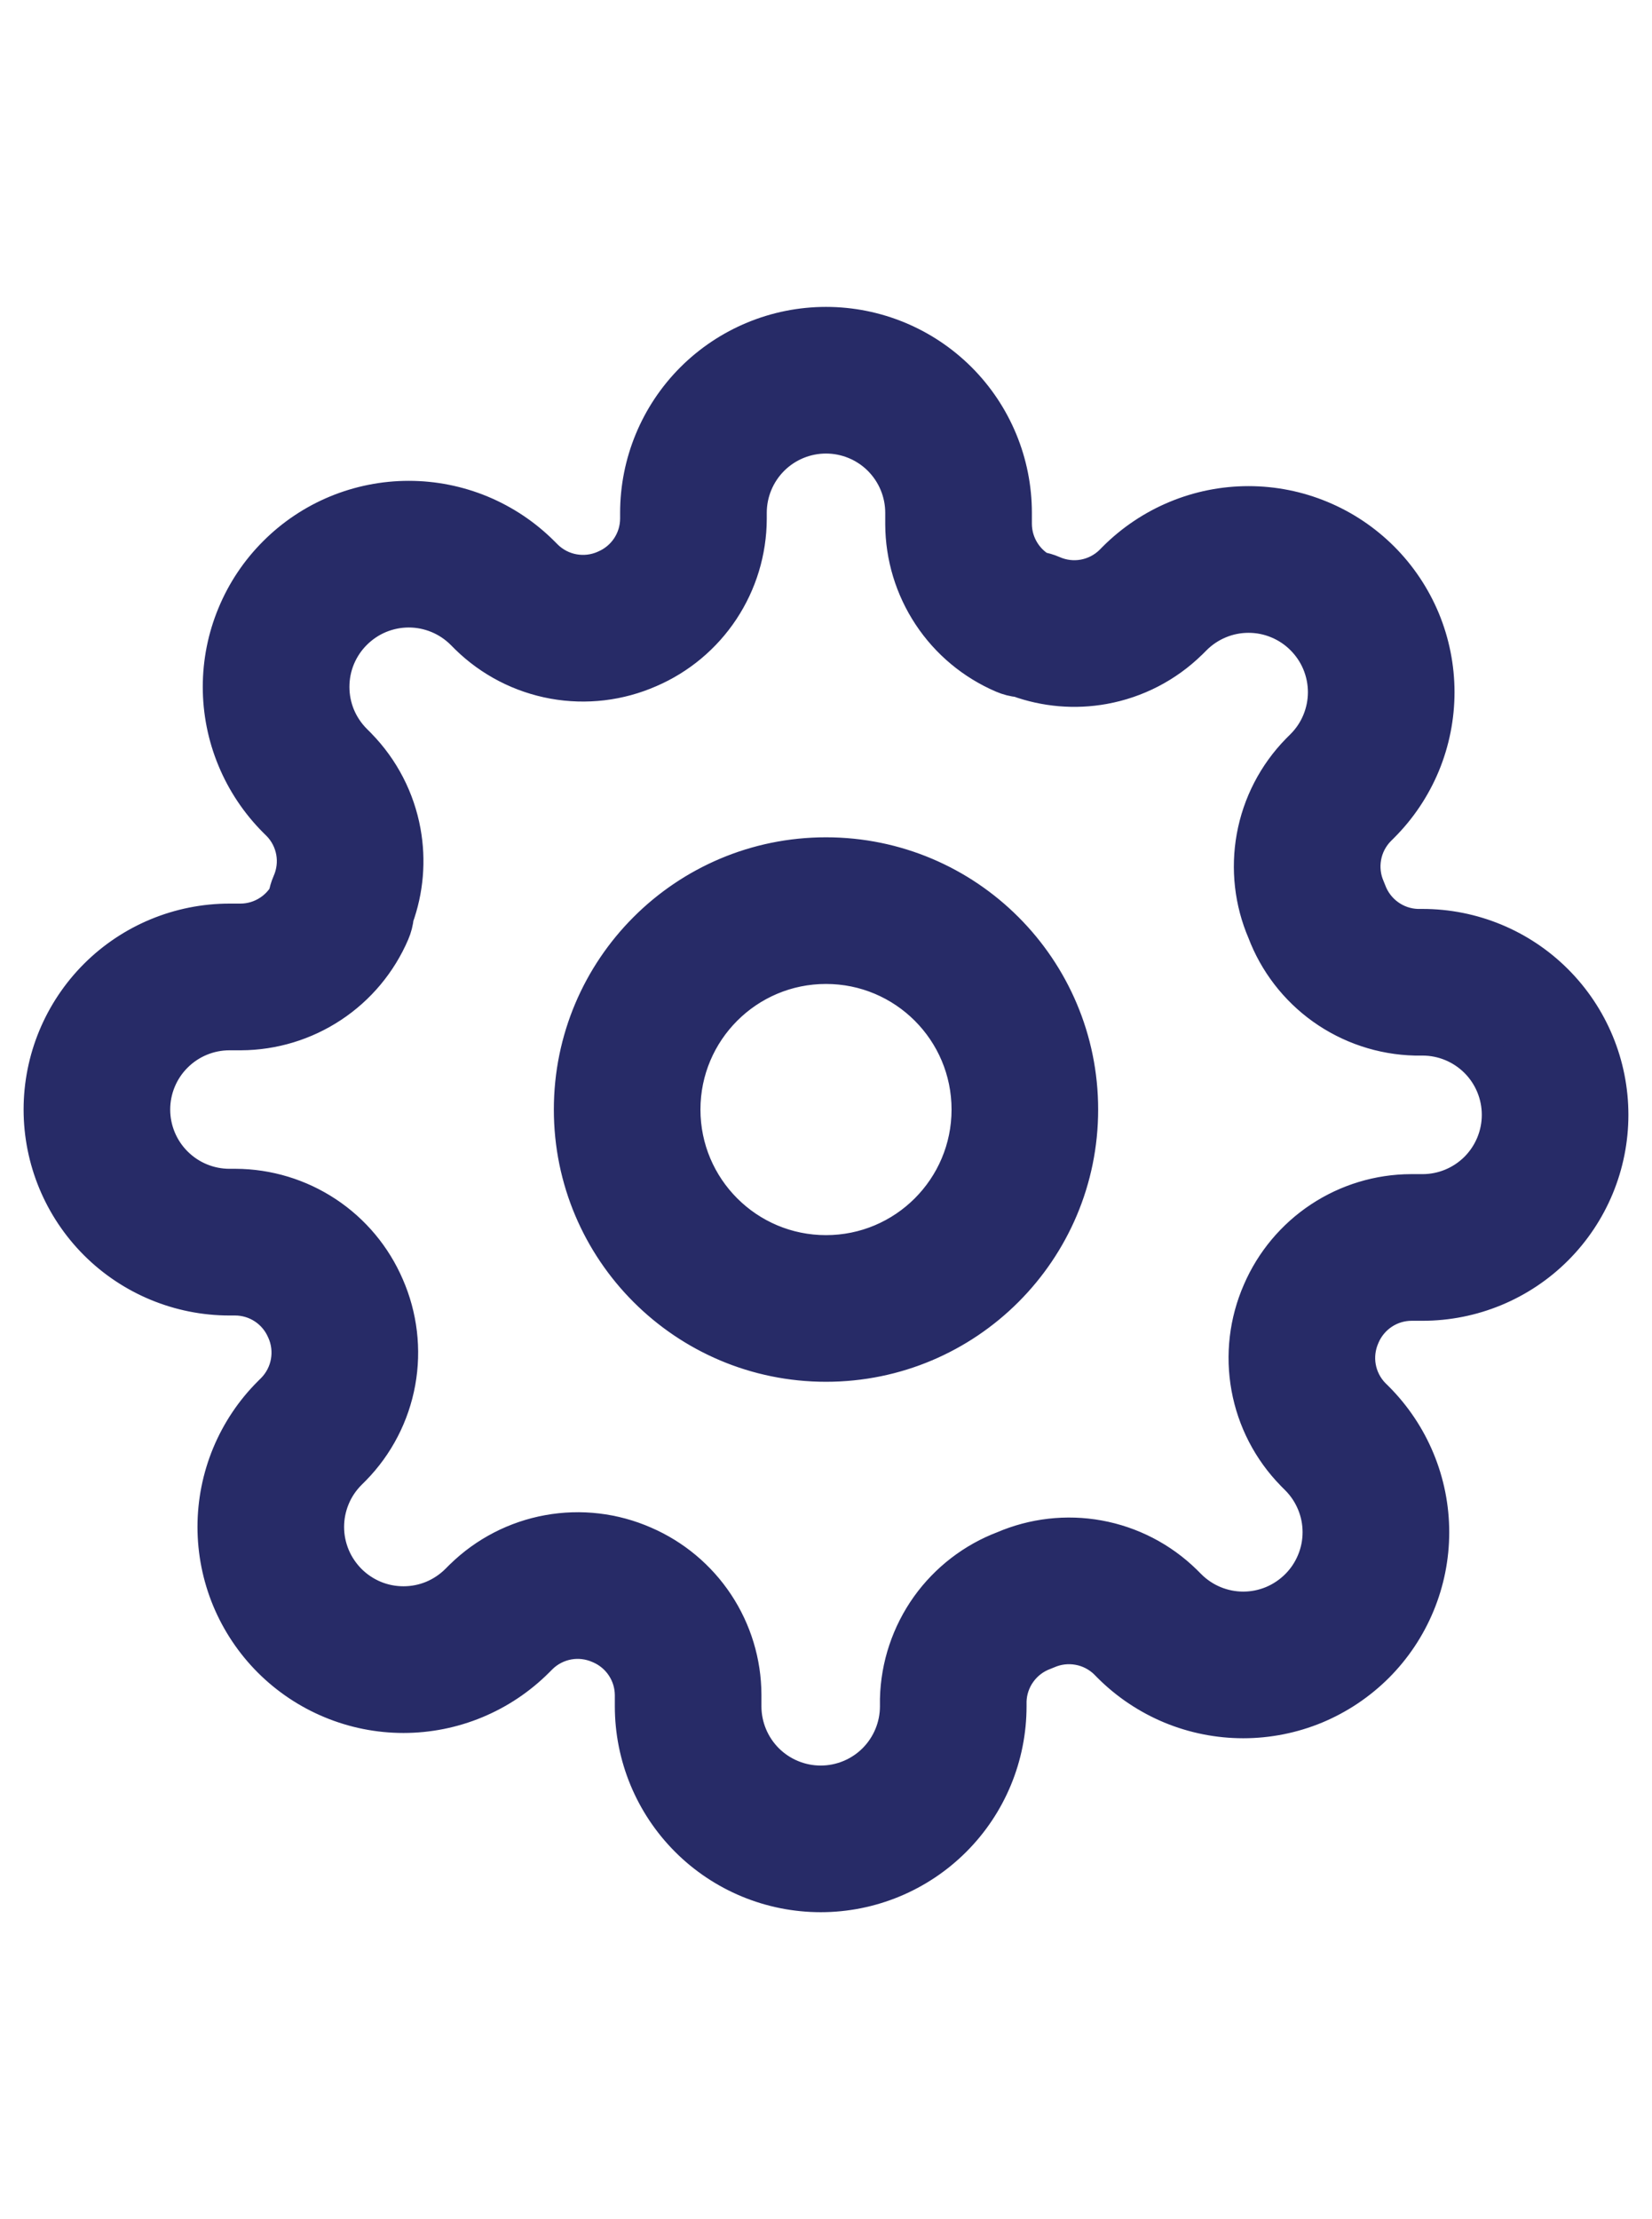
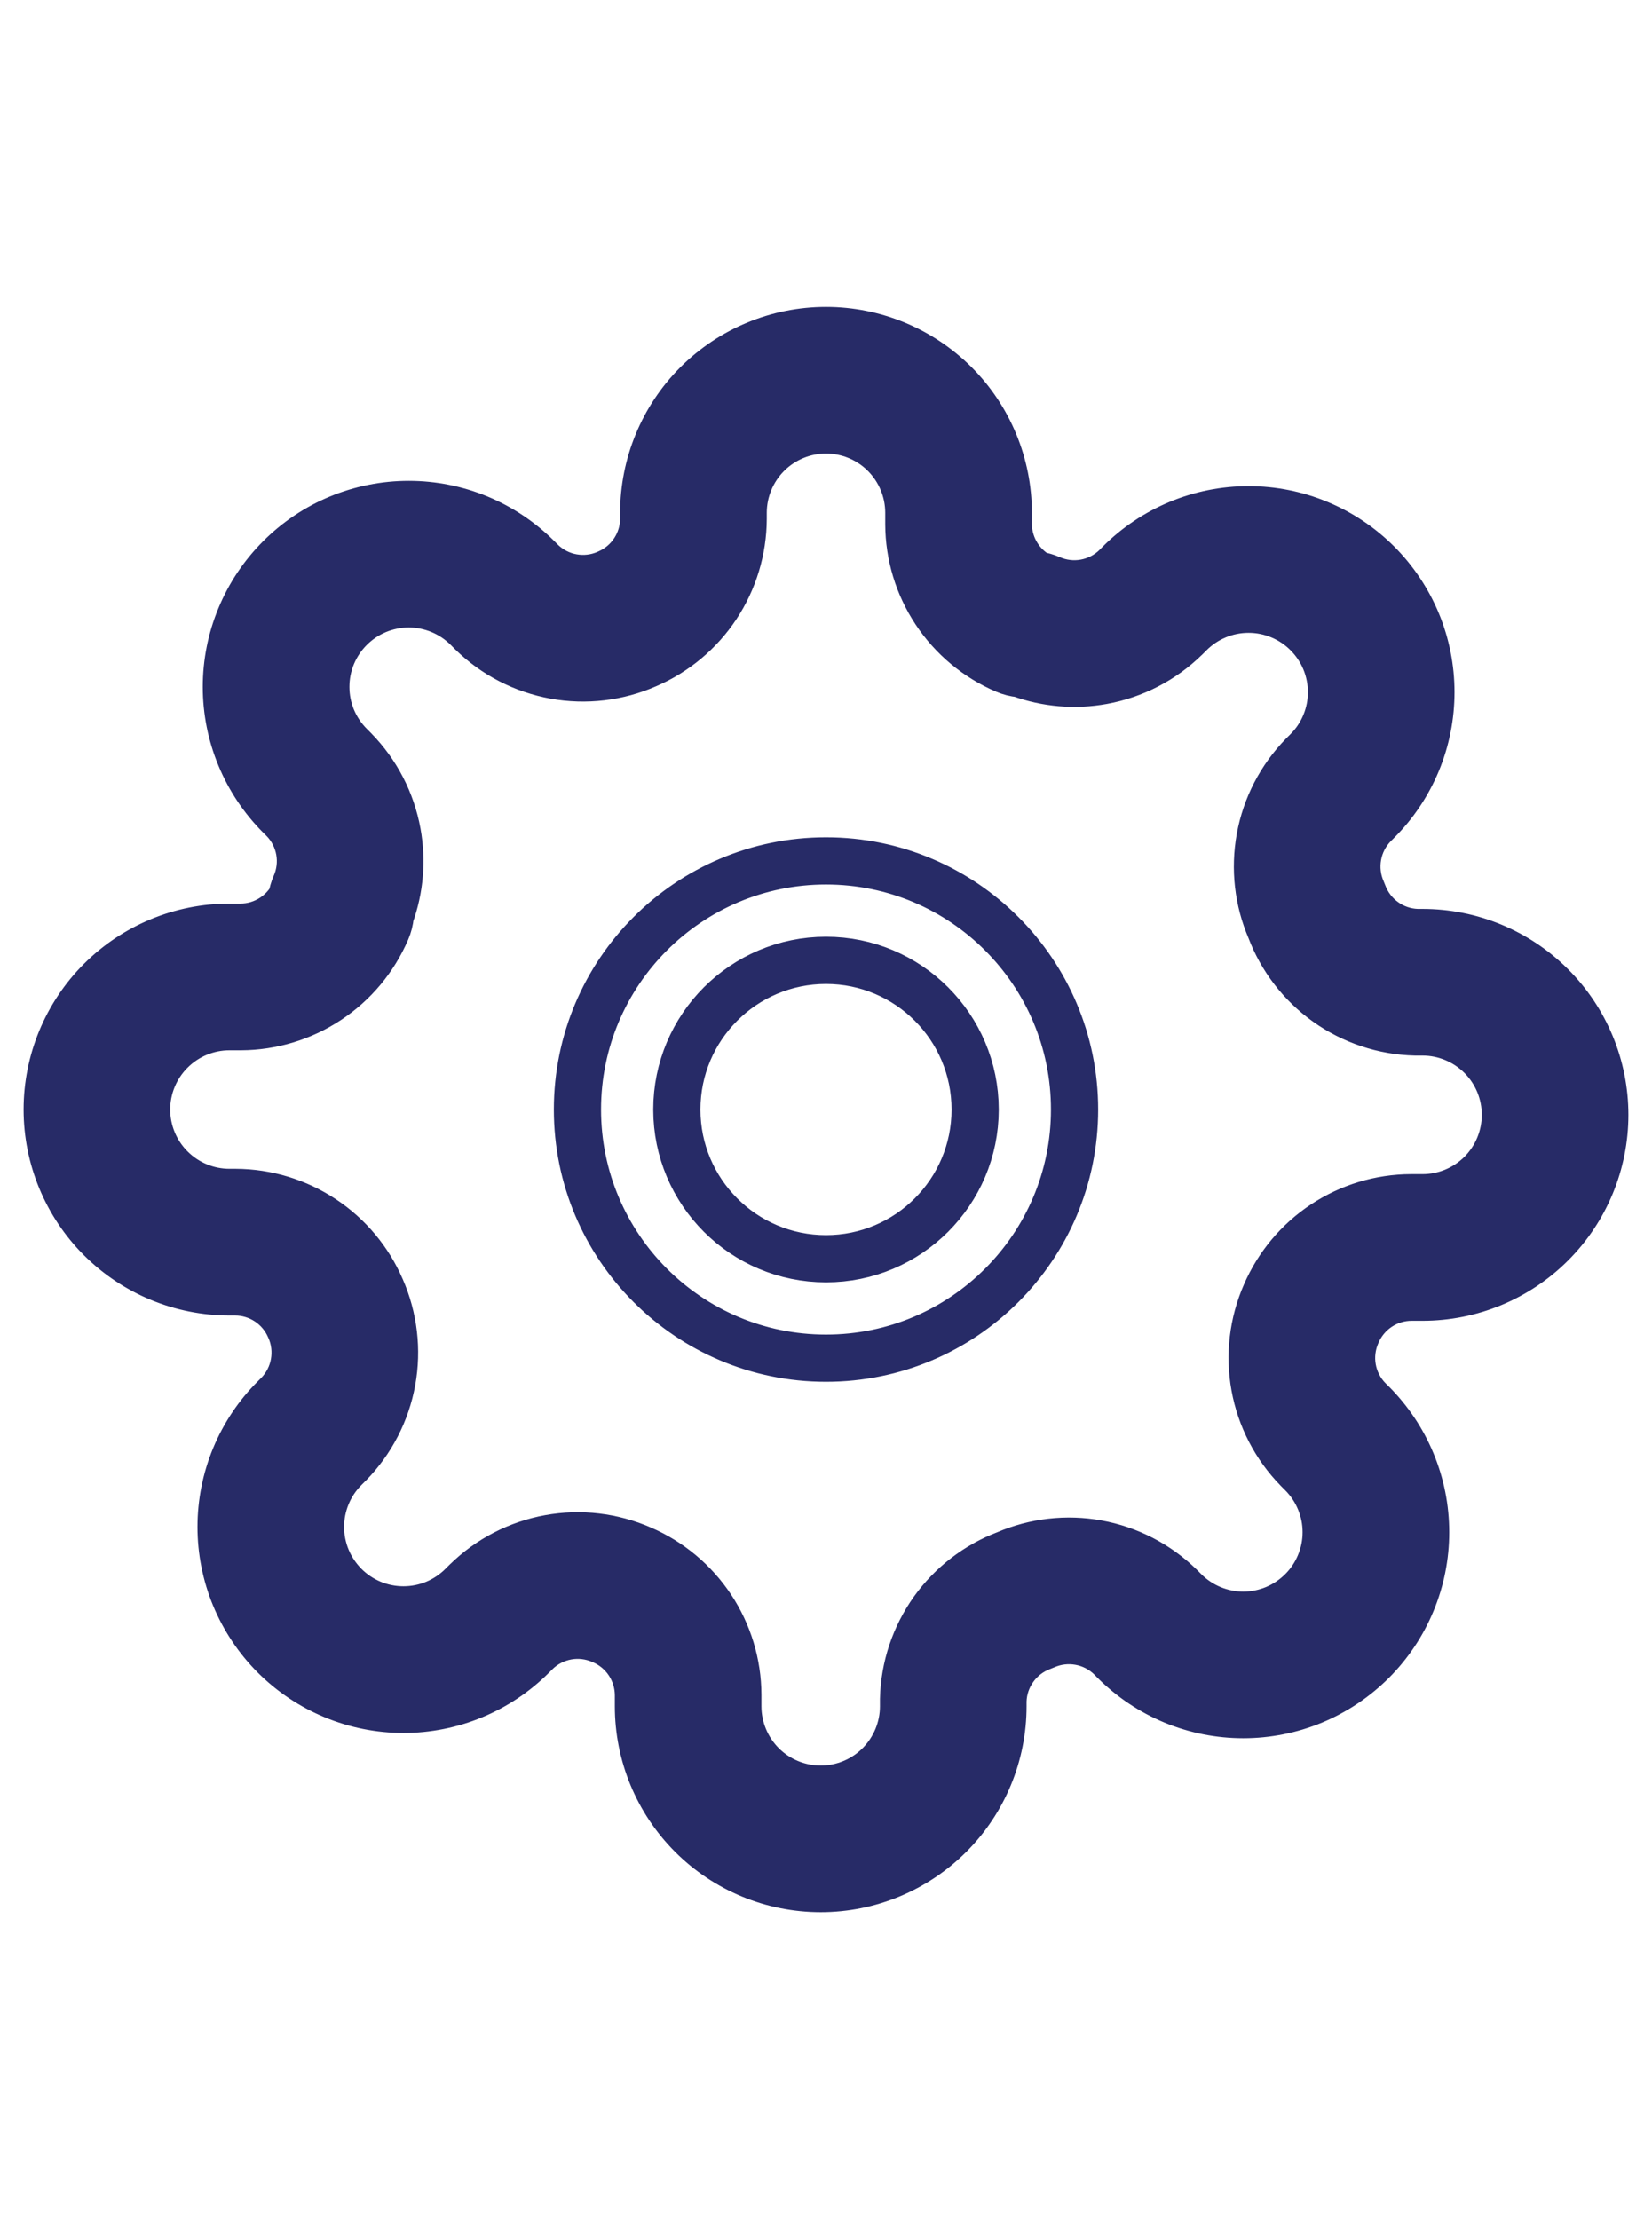
<svg xmlns="http://www.w3.org/2000/svg" width="35" height="47" viewBox="0 0 35 47" fill="none">
-   <path fill-rule="evenodd" clip-rule="evenodd" d="M17.5 20.34C19.245 20.34 20.66 21.755 20.66 23.5C20.66 25.245 19.245 26.66 17.5 26.66C15.755 26.66 14.34 25.245 14.34 23.5C14.34 21.755 15.755 20.34 17.5 20.34ZM22.766 23.5C22.766 20.592 20.408 18.234 17.5 18.234C14.592 18.234 12.234 20.592 12.234 23.5C12.234 26.408 14.592 28.766 17.5 28.766C20.408 28.766 22.766 26.408 22.766 23.5Z" fill="#272B67" />
  <path fill-rule="evenodd" clip-rule="evenodd" d="M17.5 9.106C17.965 9.106 18.412 9.291 18.741 9.62C19.07 9.95 19.255 10.396 19.255 10.862V11.1L19.255 11.105C19.258 11.762 19.453 12.404 19.816 12.952C20.178 13.5 20.694 13.93 21.298 14.189C21.398 14.232 21.503 14.259 21.611 14.269C22.17 14.472 22.774 14.524 23.362 14.417C24.024 14.297 24.636 13.981 25.117 13.51L25.126 13.502L25.21 13.418C25.373 13.255 25.567 13.125 25.78 13.037C25.993 12.948 26.221 12.903 26.452 12.903C26.683 12.903 26.911 12.948 27.124 13.037C27.337 13.125 27.531 13.254 27.694 13.418C27.857 13.581 27.988 13.775 28.076 13.988C28.164 14.201 28.21 14.43 28.21 14.66C28.21 14.891 28.164 15.119 28.076 15.332C27.988 15.546 27.858 15.739 27.695 15.902L27.602 15.995C27.131 16.476 26.815 17.088 26.695 17.75C26.577 18.402 26.653 19.074 26.915 19.682C27.15 20.303 27.564 20.842 28.105 21.229C28.655 21.622 29.311 21.841 29.987 21.857L30.012 21.857H30.138C30.604 21.857 31.05 22.042 31.38 22.371C31.709 22.7 31.894 23.147 31.894 23.612C31.894 24.078 31.709 24.524 31.38 24.854C31.05 25.183 30.604 25.368 30.138 25.368H29.895C29.238 25.37 28.596 25.565 28.048 25.928C27.502 26.29 27.073 26.803 26.813 27.405C26.543 28.02 26.463 28.701 26.583 29.362C26.703 30.024 27.019 30.636 27.49 31.117L27.498 31.126L27.582 31.21C27.745 31.373 27.875 31.567 27.963 31.78C28.052 31.993 28.097 32.221 28.097 32.452C28.097 32.683 28.052 32.911 27.963 33.124C27.875 33.337 27.746 33.531 27.582 33.694C27.419 33.857 27.225 33.987 27.012 34.076C26.799 34.164 26.57 34.21 26.34 34.21C26.109 34.21 25.881 34.164 25.668 34.076C25.454 33.987 25.261 33.858 25.098 33.695L25.005 33.602C24.524 33.131 23.912 32.815 23.25 32.695C22.598 32.577 21.926 32.654 21.318 32.915C20.697 33.15 20.158 33.565 19.771 34.105C19.378 34.656 19.159 35.311 19.143 35.987L19.143 36.012V36.138C19.143 36.604 18.958 37.05 18.629 37.38C18.3 37.709 17.853 37.894 17.388 37.894C16.922 37.894 16.476 37.709 16.146 37.38C15.817 37.05 15.632 36.604 15.632 36.138V35.9L15.632 35.895C15.63 35.238 15.435 34.596 15.072 34.048C14.71 33.502 14.197 33.073 13.595 32.813C12.98 32.543 12.299 32.463 11.638 32.583C10.976 32.703 10.364 33.019 9.883 33.49L9.874 33.498L9.79 33.582C9.627 33.745 9.433 33.875 9.22 33.964C9.007 34.052 8.779 34.097 8.548 34.097C8.317 34.097 8.089 34.052 7.876 33.964C7.663 33.875 7.469 33.746 7.306 33.583C7.143 33.419 7.012 33.225 6.924 33.012C6.836 32.799 6.79 32.571 6.79 32.34C6.79 32.109 6.836 31.881 6.924 31.668C7.012 31.454 7.142 31.261 7.305 31.098L7.398 31.005C7.869 30.524 8.185 29.912 8.305 29.25C8.425 28.589 8.344 27.907 8.074 27.292C7.815 26.691 7.386 26.177 6.84 25.816C6.292 25.453 5.65 25.258 4.992 25.255L4.988 25.255L4.862 25.255C4.396 25.255 3.95 25.07 3.621 24.741C3.291 24.412 3.106 23.965 3.106 23.5C3.106 23.035 3.291 22.588 3.621 22.259C3.95 21.93 4.396 21.745 4.862 21.745H5.1L5.105 21.745C5.762 21.742 6.404 21.547 6.952 21.184C7.5 20.822 7.93 20.306 8.189 19.702C8.232 19.602 8.259 19.497 8.269 19.389C8.472 18.83 8.524 18.226 8.417 17.638C8.297 16.976 7.981 16.364 7.51 15.883L7.502 15.874L7.418 15.79C7.255 15.627 7.125 15.433 7.036 15.22C6.948 15.007 6.903 14.778 6.903 14.548C6.903 14.317 6.948 14.089 7.036 13.876C7.125 13.663 7.254 13.469 7.418 13.306C7.581 13.143 7.775 13.012 7.988 12.924C8.201 12.836 8.43 12.79 8.66 12.79C8.891 12.79 9.119 12.836 9.332 12.924C9.545 13.012 9.739 13.142 9.902 13.305L9.995 13.398C10.476 13.869 11.088 14.185 11.75 14.305C12.411 14.425 13.093 14.344 13.707 14.074C14.309 13.815 14.822 13.386 15.184 12.84C15.547 12.292 15.742 11.65 15.745 10.992L15.745 10.988V10.862C15.745 10.396 15.93 9.95 16.259 9.62C16.588 9.291 17.035 9.106 17.5 9.106ZM7.109 27.713L6.145 28.138C6.247 28.369 6.277 28.625 6.232 28.874C6.188 29.121 6.07 29.349 5.896 29.529L5.817 29.608C5.457 29.966 5.173 30.392 4.978 30.861C4.784 31.33 4.684 31.832 4.684 32.34C4.684 32.847 4.784 33.35 4.978 33.819C5.173 34.287 5.457 34.713 5.816 35.072C6.175 35.43 6.6 35.715 7.069 35.909C7.538 36.104 8.04 36.204 8.548 36.204C9.055 36.204 9.558 36.104 10.027 35.909C10.495 35.715 10.921 35.43 11.28 35.071L11.359 34.992C11.539 34.817 11.767 34.7 12.014 34.655C12.262 34.61 12.519 34.641 12.75 34.743L12.76 34.747C12.986 34.844 13.18 35.005 13.316 35.211C13.452 35.416 13.525 35.656 13.526 35.902V36.138C13.526 37.163 13.933 38.145 14.657 38.869C15.381 39.593 16.363 40 17.388 40C18.412 40 19.394 39.593 20.118 38.869C20.843 38.145 21.249 37.163 21.249 36.138V36.026C21.257 35.776 21.339 35.534 21.485 35.331C21.632 35.125 21.838 34.968 22.076 34.88C22.097 34.872 22.118 34.864 22.138 34.855C22.369 34.753 22.625 34.723 22.874 34.768C23.121 34.812 23.349 34.93 23.529 35.104L23.608 35.184C23.966 35.542 24.392 35.827 24.861 36.022C25.33 36.216 25.832 36.316 26.34 36.316C26.847 36.316 27.35 36.216 27.819 36.022C28.287 35.827 28.713 35.542 29.072 35.184C29.431 34.825 29.715 34.399 29.909 33.931C30.104 33.462 30.204 32.96 30.204 32.452C30.204 31.945 30.104 31.442 29.909 30.973C29.715 30.505 29.43 30.079 29.072 29.72L28.992 29.641C28.817 29.461 28.7 29.233 28.655 28.986C28.61 28.738 28.641 28.481 28.743 28.25L28.747 28.24C28.844 28.014 29.006 27.82 29.211 27.684C29.416 27.548 29.656 27.475 29.902 27.474H30.138C31.163 27.474 32.145 27.067 32.869 26.343C33.593 25.619 34 24.637 34 23.612C34 22.588 33.593 21.606 32.869 20.882C32.145 20.157 31.163 19.751 30.138 19.751H30.026C29.776 19.743 29.534 19.661 29.331 19.515C29.125 19.368 28.968 19.162 28.88 18.924C28.872 18.903 28.864 18.882 28.855 18.862C28.753 18.631 28.723 18.375 28.768 18.126C28.812 17.879 28.93 17.651 29.104 17.471L29.183 17.392C29.542 17.034 29.827 16.608 30.022 16.139C30.216 15.67 30.316 15.168 30.316 14.66C30.316 14.153 30.216 13.65 30.022 13.181C29.827 12.713 29.543 12.287 29.184 11.928C28.825 11.57 28.399 11.285 27.931 11.091C27.462 10.896 26.96 10.796 26.452 10.796C25.945 10.796 25.442 10.896 24.973 11.091C24.505 11.285 24.079 11.57 23.72 11.928L23.641 12.008C23.461 12.183 23.233 12.3 22.986 12.345C22.738 12.39 22.481 12.359 22.25 12.257C22.165 12.22 22.075 12.194 21.983 12.18C21.819 12.083 21.678 11.949 21.572 11.789C21.436 11.584 21.363 11.344 21.362 11.098V10.862C21.362 9.838 20.955 8.855 20.231 8.131C19.506 7.407 18.524 7 17.5 7C16.476 7 15.494 7.407 14.769 8.131C14.045 8.855 13.638 9.838 13.638 10.862V10.986C13.637 11.232 13.564 11.472 13.428 11.677C13.292 11.882 13.099 12.043 12.872 12.14L12.862 12.145C12.631 12.247 12.375 12.277 12.126 12.232C11.879 12.188 11.652 12.07 11.472 11.896L11.392 11.816C11.034 11.458 10.608 11.173 10.139 10.978C9.67 10.784 9.168 10.684 8.66 10.684C8.153 10.684 7.65 10.784 7.181 10.978C6.713 11.172 6.287 11.457 5.929 11.816C5.57 12.174 5.285 12.6 5.091 13.069C4.896 13.538 4.796 14.04 4.796 14.548C4.796 15.055 4.896 15.558 5.091 16.027C5.285 16.495 5.57 16.921 5.928 17.28L6.008 17.359C6.183 17.539 6.3 17.767 6.345 18.014C6.39 18.262 6.359 18.519 6.257 18.75C6.22 18.835 6.194 18.925 6.18 19.017C6.083 19.181 5.949 19.322 5.789 19.428C5.584 19.564 5.344 19.637 5.098 19.638H4.862C3.838 19.638 2.855 20.045 2.131 20.769C1.407 21.494 1 22.476 1 23.5C1 24.524 1.407 25.506 2.131 26.231C2.855 26.955 3.838 27.362 4.862 27.362H4.986C5.231 27.363 5.472 27.436 5.677 27.572C5.882 27.708 6.043 27.901 6.14 28.128L7.109 27.713Z" fill="#272B67" />
-   <path d="M29.072 29.72C29.43 30.079 29.715 30.505 29.909 30.973C30.104 31.442 30.204 31.945 30.204 32.452C30.204 32.96 30.104 33.462 29.909 33.931C29.715 34.399 29.431 34.825 29.072 35.184C28.713 35.542 28.287 35.827 27.819 36.022C27.35 36.216 26.847 36.316 26.34 36.316C25.832 36.316 25.33 36.216 24.861 36.022C24.392 35.827 23.966 35.542 23.608 35.184L23.529 35.104C23.349 34.93 23.121 34.812 22.874 34.768C22.625 34.723 22.369 34.753 22.138 34.855C22.118 34.864 22.097 34.872 22.076 34.88C21.838 34.968 21.632 35.125 21.485 35.331C21.339 35.534 21.257 35.776 21.249 36.026V36.138C21.249 37.163 20.843 38.145 20.118 38.869C19.394 39.593 18.412 40 17.388 40C16.363 40 15.381 39.593 14.657 38.869C13.933 38.145 13.526 37.163 13.526 36.138V35.902C13.525 35.656 13.452 35.416 13.316 35.211C13.18 35.005 12.986 34.844 12.76 34.747L12.75 34.743C12.519 34.641 12.262 34.61 12.014 34.655C11.767 34.7 11.539 34.817 11.359 34.992L11.28 35.071C10.921 35.43 10.495 35.715 10.027 35.909C9.558 36.104 9.055 36.204 8.548 36.204C8.04 36.204 7.538 36.104 7.069 35.909C6.6 35.715 6.175 35.43 5.816 35.072C5.457 34.713 5.173 34.287 4.978 33.819C4.784 33.35 4.684 32.847 4.684 32.34C4.684 31.832 4.784 31.33 4.978 30.861C5.173 30.392 5.457 29.966 5.817 29.608L5.896 29.529C6.07 29.349 6.188 29.121 6.232 28.874C6.277 28.625 6.247 28.369 6.145 28.138L7.109 27.713L6.14 28.128C6.043 27.901 5.882 27.708 5.677 27.572C5.472 27.436 5.231 27.363 4.986 27.362H4.862C3.838 27.362 2.855 26.955 2.131 26.231C1.407 25.506 1 24.524 1 23.5C1 22.476 1.407 21.494 2.131 20.769C2.855 20.045 3.838 19.638 4.862 19.638H5.098C5.344 19.637 5.584 19.564 5.789 19.428C5.949 19.322 6.083 19.181 6.18 19.017C6.194 18.925 6.22 18.835 6.257 18.75C6.359 18.519 6.39 18.262 6.345 18.014C6.3 17.767 6.183 17.539 6.008 17.359L5.928 17.28M29.072 29.72V29.72ZM29.072 29.72L28.992 29.641C28.817 29.461 28.7 29.233 28.655 28.986C28.61 28.738 28.641 28.481 28.743 28.25L28.747 28.24C28.844 28.014 29.006 27.82 29.211 27.684C29.416 27.548 29.656 27.475 29.902 27.474H30.138C31.163 27.474 32.145 27.067 32.869 26.343C33.593 25.619 34 24.637 34 23.612C34 22.588 33.593 21.606 32.869 20.882C32.145 20.157 31.163 19.751 30.138 19.751H30.026C29.776 19.743 29.534 19.661 29.331 19.515C29.125 19.368 28.968 19.162 28.88 18.924C28.872 18.903 28.864 18.882 28.855 18.862C28.753 18.631 28.723 18.375 28.768 18.126C28.812 17.879 28.93 17.651 29.104 17.471L29.183 17.392M29.183 17.392V17.392ZM29.183 17.392C29.542 17.034 29.827 16.608 30.022 16.139C30.216 15.67 30.316 15.168 30.316 14.66C30.316 14.153 30.216 13.65 30.022 13.181C29.827 12.713 29.543 12.287 29.184 11.928C28.825 11.57 28.4 11.285 27.931 11.091C27.462 10.896 26.96 10.796 26.452 10.796C25.945 10.796 25.442 10.896 24.973 11.091C24.505 11.285 24.079 11.57 23.72 11.928M23.72 11.928V11.928ZM23.72 11.928L23.641 12.008C23.461 12.183 23.233 12.3 22.986 12.345C22.738 12.39 22.481 12.359 22.25 12.257C22.165 12.22 22.075 12.194 21.983 12.18C21.819 12.083 21.678 11.949 21.572 11.789C21.436 11.584 21.363 11.344 21.362 11.098V10.862C21.362 9.838 20.955 8.855 20.231 8.131C19.506 7.407 18.524 7 17.5 7C16.476 7 15.494 7.407 14.769 8.131C14.045 8.855 13.638 9.838 13.638 10.862V10.986C13.637 11.232 13.564 11.472 13.428 11.677C13.292 11.882 13.099 12.043 12.872 12.14L12.862 12.145C12.631 12.247 12.375 12.277 12.126 12.232C11.879 12.188 11.652 12.07 11.472 11.896L11.392 11.816M11.392 11.816V11.816ZM11.392 11.816C11.034 11.458 10.608 11.173 10.139 10.978C9.67 10.784 9.168 10.684 8.66 10.684C8.153 10.684 7.65 10.784 7.181 10.978C6.713 11.172 6.287 11.457 5.929 11.816C5.57 12.174 5.285 12.6 5.091 13.069C4.896 13.538 4.796 14.04 4.796 14.548C4.796 15.055 4.896 15.558 5.091 16.027C5.285 16.495 5.57 16.921 5.928 17.28M5.928 17.28V17.28ZM20.66 23.5C20.66 21.755 19.245 20.34 17.5 20.34C15.755 20.34 14.34 21.755 14.34 23.5C14.34 25.245 15.755 26.66 17.5 26.66C19.245 26.66 20.66 25.245 20.66 23.5ZM17.5 18.234C20.408 18.234 22.766 20.592 22.766 23.5C22.766 26.408 20.408 28.766 17.5 28.766C14.592 28.766 12.234 26.408 12.234 23.5C12.234 20.592 14.592 18.234 17.5 18.234ZM18.741 9.62C18.412 9.291 17.965 9.106 17.5 9.106C17.035 9.106 16.588 9.291 16.259 9.62C15.93 9.95 15.745 10.396 15.745 10.862V10.988L15.745 10.992C15.742 11.65 15.547 12.292 15.184 12.84C14.822 13.386 14.309 13.815 13.707 14.074C13.093 14.344 12.411 14.425 11.75 14.305C11.088 14.185 10.476 13.869 9.995 13.398L9.902 13.305C9.739 13.142 9.545 13.012 9.332 12.924C9.119 12.836 8.891 12.79 8.66 12.79C8.43 12.79 8.201 12.836 7.988 12.924C7.775 13.012 7.581 13.143 7.418 13.306C7.254 13.469 7.125 13.663 7.036 13.876C6.948 14.089 6.903 14.317 6.903 14.548C6.903 14.778 6.948 15.007 7.036 15.22C7.125 15.433 7.255 15.627 7.418 15.79L7.502 15.874L7.51 15.883C7.981 16.364 8.297 16.976 8.417 17.638C8.524 18.226 8.472 18.83 8.269 19.389C8.259 19.497 8.232 19.602 8.189 19.702C7.93 20.306 7.5 20.822 6.952 21.184C6.404 21.547 5.762 21.742 5.105 21.745L5.1 21.745H4.862C4.396 21.745 3.95 21.93 3.621 22.259C3.291 22.588 3.106 23.035 3.106 23.5C3.106 23.965 3.291 24.412 3.621 24.741C3.95 25.07 4.396 25.255 4.862 25.255L4.988 25.255L4.992 25.255C5.65 25.258 6.292 25.453 6.84 25.816C7.386 26.177 7.815 26.691 8.074 27.292C8.344 27.907 8.425 28.589 8.305 29.25C8.185 29.912 7.869 30.524 7.398 31.005L7.305 31.098C7.142 31.261 7.012 31.454 6.924 31.668C6.836 31.881 6.79 32.109 6.79 32.34C6.79 32.571 6.836 32.799 6.924 33.012C7.012 33.225 7.143 33.419 7.306 33.583C7.469 33.746 7.663 33.875 7.876 33.964C8.089 34.052 8.317 34.097 8.548 34.097C8.779 34.097 9.007 34.052 9.22 33.964C9.433 33.875 9.627 33.745 9.79 33.582L9.874 33.498L9.883 33.49C10.364 33.019 10.976 32.703 11.638 32.583C12.299 32.463 12.98 32.543 13.595 32.813C14.197 33.073 14.71 33.502 15.072 34.048C15.435 34.596 15.63 35.238 15.632 35.895L15.632 35.9V36.138C15.632 36.604 15.817 37.05 16.146 37.38C16.476 37.709 16.922 37.894 17.388 37.894C17.853 37.894 18.3 37.709 18.629 37.38C18.958 37.05 19.143 36.604 19.143 36.138V36.012L19.143 35.987C19.159 35.311 19.378 34.656 19.771 34.105C20.158 33.565 20.697 33.15 21.318 32.915C21.926 32.654 22.598 32.577 23.25 32.695C23.912 32.815 24.524 33.131 25.005 33.602L25.098 33.695C25.261 33.858 25.454 33.987 25.668 34.076C25.881 34.164 26.109 34.21 26.34 34.21C26.57 34.21 26.799 34.164 27.012 34.076C27.225 33.987 27.419 33.857 27.582 33.694C27.746 33.531 27.875 33.337 27.963 33.124C28.052 32.911 28.097 32.683 28.097 32.452C28.097 32.221 28.052 31.993 27.963 31.78C27.875 31.567 27.745 31.373 27.582 31.21L27.498 31.126L27.49 31.117C27.019 30.636 26.703 30.024 26.583 29.362C26.463 28.701 26.543 28.02 26.813 27.405C27.073 26.803 27.502 26.29 28.048 25.928C28.596 25.565 29.238 25.37 29.895 25.368H30.138C30.604 25.368 31.05 25.183 31.38 24.854C31.709 24.524 31.894 24.078 31.894 23.612C31.894 23.147 31.709 22.7 31.38 22.371C31.05 22.042 30.604 21.857 30.138 21.857H30.012L29.987 21.857C29.311 21.841 28.655 21.622 28.105 21.229C27.564 20.842 27.15 20.303 26.915 19.682C26.653 19.074 26.577 18.402 26.695 17.75C26.815 17.088 27.131 16.476 27.602 15.995L27.695 15.902C27.858 15.739 27.988 15.546 28.076 15.332C28.164 15.119 28.21 14.891 28.21 14.66C28.21 14.43 28.164 14.201 28.076 13.988C27.988 13.775 27.857 13.581 27.694 13.418C27.531 13.254 27.337 13.125 27.124 13.037C26.911 12.948 26.683 12.903 26.452 12.903C26.221 12.903 25.993 12.948 25.78 13.037C25.567 13.125 25.373 13.255 25.21 13.418L25.126 13.502L25.117 13.51C24.636 13.981 24.024 14.297 23.362 14.417C22.774 14.524 22.17 14.472 21.611 14.269C21.503 14.259 21.398 14.232 21.298 14.189C20.694 13.93 20.178 13.5 19.816 12.952C19.453 12.404 19.258 11.762 19.255 11.105L19.255 11.1V10.862C19.255 10.396 19.07 9.95 18.741 9.62Z" stroke="#272B67" stroke-linecap="round" stroke-linejoin="round" />
+   <path d="M29.072 29.72C29.43 30.079 29.715 30.505 29.909 30.973C30.104 31.442 30.204 31.945 30.204 32.452C30.204 32.96 30.104 33.462 29.909 33.931C29.715 34.399 29.431 34.825 29.072 35.184C28.713 35.542 28.287 35.827 27.819 36.022C27.35 36.216 26.847 36.316 26.34 36.316C25.832 36.316 25.33 36.216 24.861 36.022C24.392 35.827 23.966 35.542 23.608 35.184L23.529 35.104C23.349 34.93 23.121 34.812 22.874 34.768C22.625 34.723 22.369 34.753 22.138 34.855C22.118 34.864 22.097 34.872 22.076 34.88C21.838 34.968 21.632 35.125 21.485 35.331C21.339 35.534 21.257 35.776 21.249 36.026V36.138C21.249 37.163 20.843 38.145 20.118 38.869C19.394 39.593 18.412 40 17.388 40C16.363 40 15.381 39.593 14.657 38.869C13.933 38.145 13.526 37.163 13.526 36.138V35.902C13.525 35.656 13.452 35.416 13.316 35.211C13.18 35.005 12.986 34.844 12.76 34.747L12.75 34.743C12.519 34.641 12.262 34.61 12.014 34.655C11.767 34.7 11.539 34.817 11.359 34.992L11.28 35.071C10.921 35.43 10.495 35.715 10.027 35.909C9.558 36.104 9.055 36.204 8.548 36.204C8.04 36.204 7.538 36.104 7.069 35.909C6.6 35.715 6.175 35.43 5.816 35.072C5.457 34.713 5.173 34.287 4.978 33.819C4.784 33.35 4.684 32.847 4.684 32.34C4.684 31.832 4.784 31.33 4.978 30.861C5.173 30.392 5.457 29.966 5.817 29.608L5.896 29.529C6.07 29.349 6.188 29.121 6.232 28.874C6.277 28.625 6.247 28.369 6.145 28.138L7.109 27.713L6.14 28.128C6.043 27.901 5.882 27.708 5.677 27.572C5.472 27.436 5.231 27.363 4.986 27.362H4.862C3.838 27.362 2.855 26.955 2.131 26.231C1.407 25.506 1 24.524 1 23.5C1 22.476 1.407 21.494 2.131 20.769C2.855 20.045 3.838 19.638 4.862 19.638H5.098C5.344 19.637 5.584 19.564 5.789 19.428C5.949 19.322 6.083 19.181 6.18 19.017C6.194 18.925 6.22 18.835 6.257 18.75C6.359 18.519 6.39 18.262 6.345 18.014C6.3 17.767 6.183 17.539 6.008 17.359L5.928 17.28M29.072 29.72V29.72ZL28.992 29.641C28.817 29.461 28.7 29.233 28.655 28.986C28.61 28.738 28.641 28.481 28.743 28.25L28.747 28.24C28.844 28.014 29.006 27.82 29.211 27.684C29.416 27.548 29.656 27.475 29.902 27.474H30.138C31.163 27.474 32.145 27.067 32.869 26.343C33.593 25.619 34 24.637 34 23.612C34 22.588 33.593 21.606 32.869 20.882C32.145 20.157 31.163 19.751 30.138 19.751H30.026C29.776 19.743 29.534 19.661 29.331 19.515C29.125 19.368 28.968 19.162 28.88 18.924C28.872 18.903 28.864 18.882 28.855 18.862C28.753 18.631 28.723 18.375 28.768 18.126C28.812 17.879 28.93 17.651 29.104 17.471L29.183 17.392M29.183 17.392V17.392ZM29.183 17.392C29.542 17.034 29.827 16.608 30.022 16.139C30.216 15.67 30.316 15.168 30.316 14.66C30.316 14.153 30.216 13.65 30.022 13.181C29.827 12.713 29.543 12.287 29.184 11.928C28.825 11.57 28.4 11.285 27.931 11.091C27.462 10.896 26.96 10.796 26.452 10.796C25.945 10.796 25.442 10.896 24.973 11.091C24.505 11.285 24.079 11.57 23.72 11.928M23.72 11.928V11.928ZM23.72 11.928L23.641 12.008C23.461 12.183 23.233 12.3 22.986 12.345C22.738 12.39 22.481 12.359 22.25 12.257C22.165 12.22 22.075 12.194 21.983 12.18C21.819 12.083 21.678 11.949 21.572 11.789C21.436 11.584 21.363 11.344 21.362 11.098V10.862C21.362 9.838 20.955 8.855 20.231 8.131C19.506 7.407 18.524 7 17.5 7C16.476 7 15.494 7.407 14.769 8.131C14.045 8.855 13.638 9.838 13.638 10.862V10.986C13.637 11.232 13.564 11.472 13.428 11.677C13.292 11.882 13.099 12.043 12.872 12.14L12.862 12.145C12.631 12.247 12.375 12.277 12.126 12.232C11.879 12.188 11.652 12.07 11.472 11.896L11.392 11.816M11.392 11.816V11.816ZM11.392 11.816C11.034 11.458 10.608 11.173 10.139 10.978C9.67 10.784 9.168 10.684 8.66 10.684C8.153 10.684 7.65 10.784 7.181 10.978C6.713 11.172 6.287 11.457 5.929 11.816C5.57 12.174 5.285 12.6 5.091 13.069C4.896 13.538 4.796 14.04 4.796 14.548C4.796 15.055 4.896 15.558 5.091 16.027C5.285 16.495 5.57 16.921 5.928 17.28M5.928 17.28V17.28ZM20.66 23.5C20.66 21.755 19.245 20.34 17.5 20.34C15.755 20.34 14.34 21.755 14.34 23.5C14.34 25.245 15.755 26.66 17.5 26.66C19.245 26.66 20.66 25.245 20.66 23.5ZM17.5 18.234C20.408 18.234 22.766 20.592 22.766 23.5C22.766 26.408 20.408 28.766 17.5 28.766C14.592 28.766 12.234 26.408 12.234 23.5C12.234 20.592 14.592 18.234 17.5 18.234ZM18.741 9.62C18.412 9.291 17.965 9.106 17.5 9.106C17.035 9.106 16.588 9.291 16.259 9.62C15.93 9.95 15.745 10.396 15.745 10.862V10.988L15.745 10.992C15.742 11.65 15.547 12.292 15.184 12.84C14.822 13.386 14.309 13.815 13.707 14.074C13.093 14.344 12.411 14.425 11.75 14.305C11.088 14.185 10.476 13.869 9.995 13.398L9.902 13.305C9.739 13.142 9.545 13.012 9.332 12.924C9.119 12.836 8.891 12.79 8.66 12.79C8.43 12.79 8.201 12.836 7.988 12.924C7.775 13.012 7.581 13.143 7.418 13.306C7.254 13.469 7.125 13.663 7.036 13.876C6.948 14.089 6.903 14.317 6.903 14.548C6.903 14.778 6.948 15.007 7.036 15.22C7.125 15.433 7.255 15.627 7.418 15.79L7.502 15.874L7.51 15.883C7.981 16.364 8.297 16.976 8.417 17.638C8.524 18.226 8.472 18.83 8.269 19.389C8.259 19.497 8.232 19.602 8.189 19.702C7.93 20.306 7.5 20.822 6.952 21.184C6.404 21.547 5.762 21.742 5.105 21.745L5.1 21.745H4.862C4.396 21.745 3.95 21.93 3.621 22.259C3.291 22.588 3.106 23.035 3.106 23.5C3.106 23.965 3.291 24.412 3.621 24.741C3.95 25.07 4.396 25.255 4.862 25.255L4.988 25.255L4.992 25.255C5.65 25.258 6.292 25.453 6.84 25.816C7.386 26.177 7.815 26.691 8.074 27.292C8.344 27.907 8.425 28.589 8.305 29.25C8.185 29.912 7.869 30.524 7.398 31.005L7.305 31.098C7.142 31.261 7.012 31.454 6.924 31.668C6.836 31.881 6.79 32.109 6.79 32.34C6.79 32.571 6.836 32.799 6.924 33.012C7.012 33.225 7.143 33.419 7.306 33.583C7.469 33.746 7.663 33.875 7.876 33.964C8.089 34.052 8.317 34.097 8.548 34.097C8.779 34.097 9.007 34.052 9.22 33.964C9.433 33.875 9.627 33.745 9.79 33.582L9.874 33.498L9.883 33.49C10.364 33.019 10.976 32.703 11.638 32.583C12.299 32.463 12.98 32.543 13.595 32.813C14.197 33.073 14.71 33.502 15.072 34.048C15.435 34.596 15.63 35.238 15.632 35.895L15.632 35.9V36.138C15.632 36.604 15.817 37.05 16.146 37.38C16.476 37.709 16.922 37.894 17.388 37.894C17.853 37.894 18.3 37.709 18.629 37.38C18.958 37.05 19.143 36.604 19.143 36.138V36.012L19.143 35.987C19.159 35.311 19.378 34.656 19.771 34.105C20.158 33.565 20.697 33.15 21.318 32.915C21.926 32.654 22.598 32.577 23.25 32.695C23.912 32.815 24.524 33.131 25.005 33.602L25.098 33.695C25.261 33.858 25.454 33.987 25.668 34.076C25.881 34.164 26.109 34.21 26.34 34.21C26.57 34.21 26.799 34.164 27.012 34.076C27.225 33.987 27.419 33.857 27.582 33.694C27.746 33.531 27.875 33.337 27.963 33.124C28.052 32.911 28.097 32.683 28.097 32.452C28.097 32.221 28.052 31.993 27.963 31.78C27.875 31.567 27.745 31.373 27.582 31.21L27.498 31.126L27.49 31.117C27.019 30.636 26.703 30.024 26.583 29.362C26.463 28.701 26.543 28.02 26.813 27.405C27.073 26.803 27.502 26.29 28.048 25.928C28.596 25.565 29.238 25.37 29.895 25.368H30.138C30.604 25.368 31.05 25.183 31.38 24.854C31.709 24.524 31.894 24.078 31.894 23.612C31.894 23.147 31.709 22.7 31.38 22.371C31.05 22.042 30.604 21.857 30.138 21.857H30.012L29.987 21.857C29.311 21.841 28.655 21.622 28.105 21.229C27.564 20.842 27.15 20.303 26.915 19.682C26.653 19.074 26.577 18.402 26.695 17.75C26.815 17.088 27.131 16.476 27.602 15.995L27.695 15.902C27.858 15.739 27.988 15.546 28.076 15.332C28.164 15.119 28.21 14.891 28.21 14.66C28.21 14.43 28.164 14.201 28.076 13.988C27.988 13.775 27.857 13.581 27.694 13.418C27.531 13.254 27.337 13.125 27.124 13.037C26.911 12.948 26.683 12.903 26.452 12.903C26.221 12.903 25.993 12.948 25.78 13.037C25.567 13.125 25.373 13.255 25.21 13.418L25.126 13.502L25.117 13.51C24.636 13.981 24.024 14.297 23.362 14.417C22.774 14.524 22.17 14.472 21.611 14.269C21.503 14.259 21.398 14.232 21.298 14.189C20.694 13.93 20.178 13.5 19.816 12.952C19.453 12.404 19.258 11.762 19.255 11.105L19.255 11.1V10.862C19.255 10.396 19.07 9.95 18.741 9.62Z" stroke="#272B67" stroke-linecap="round" stroke-linejoin="round" />
</svg>